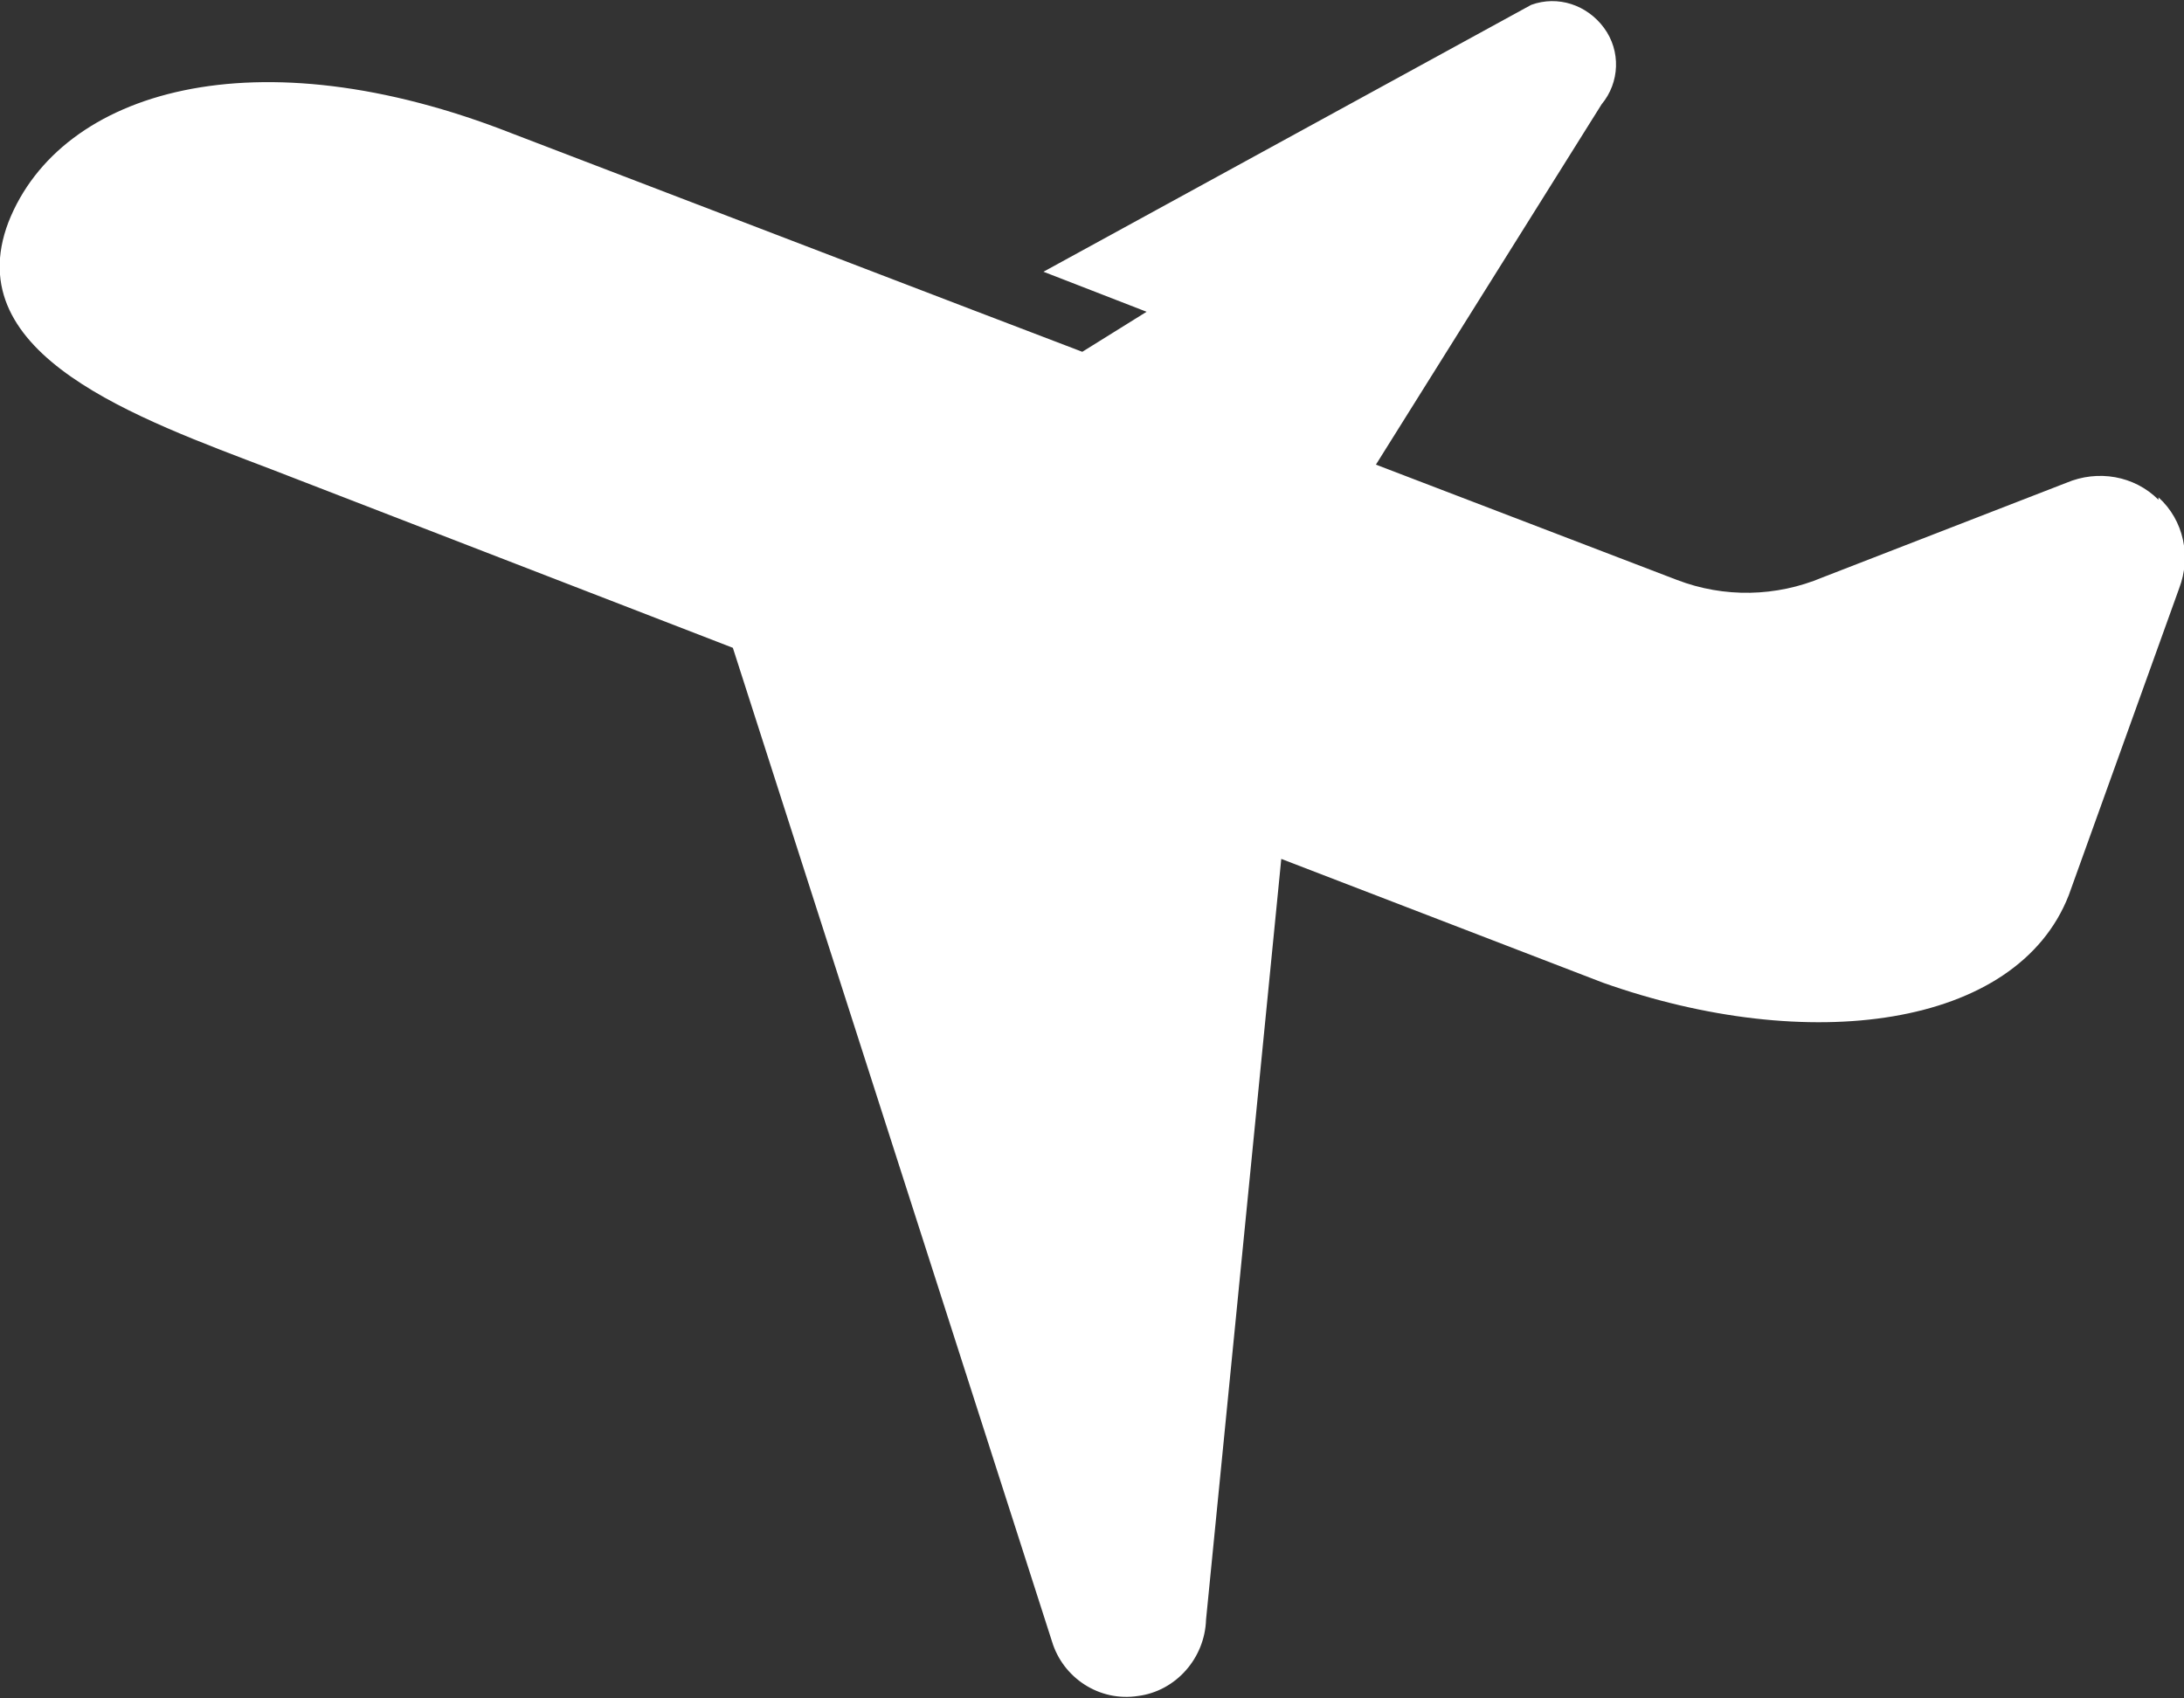
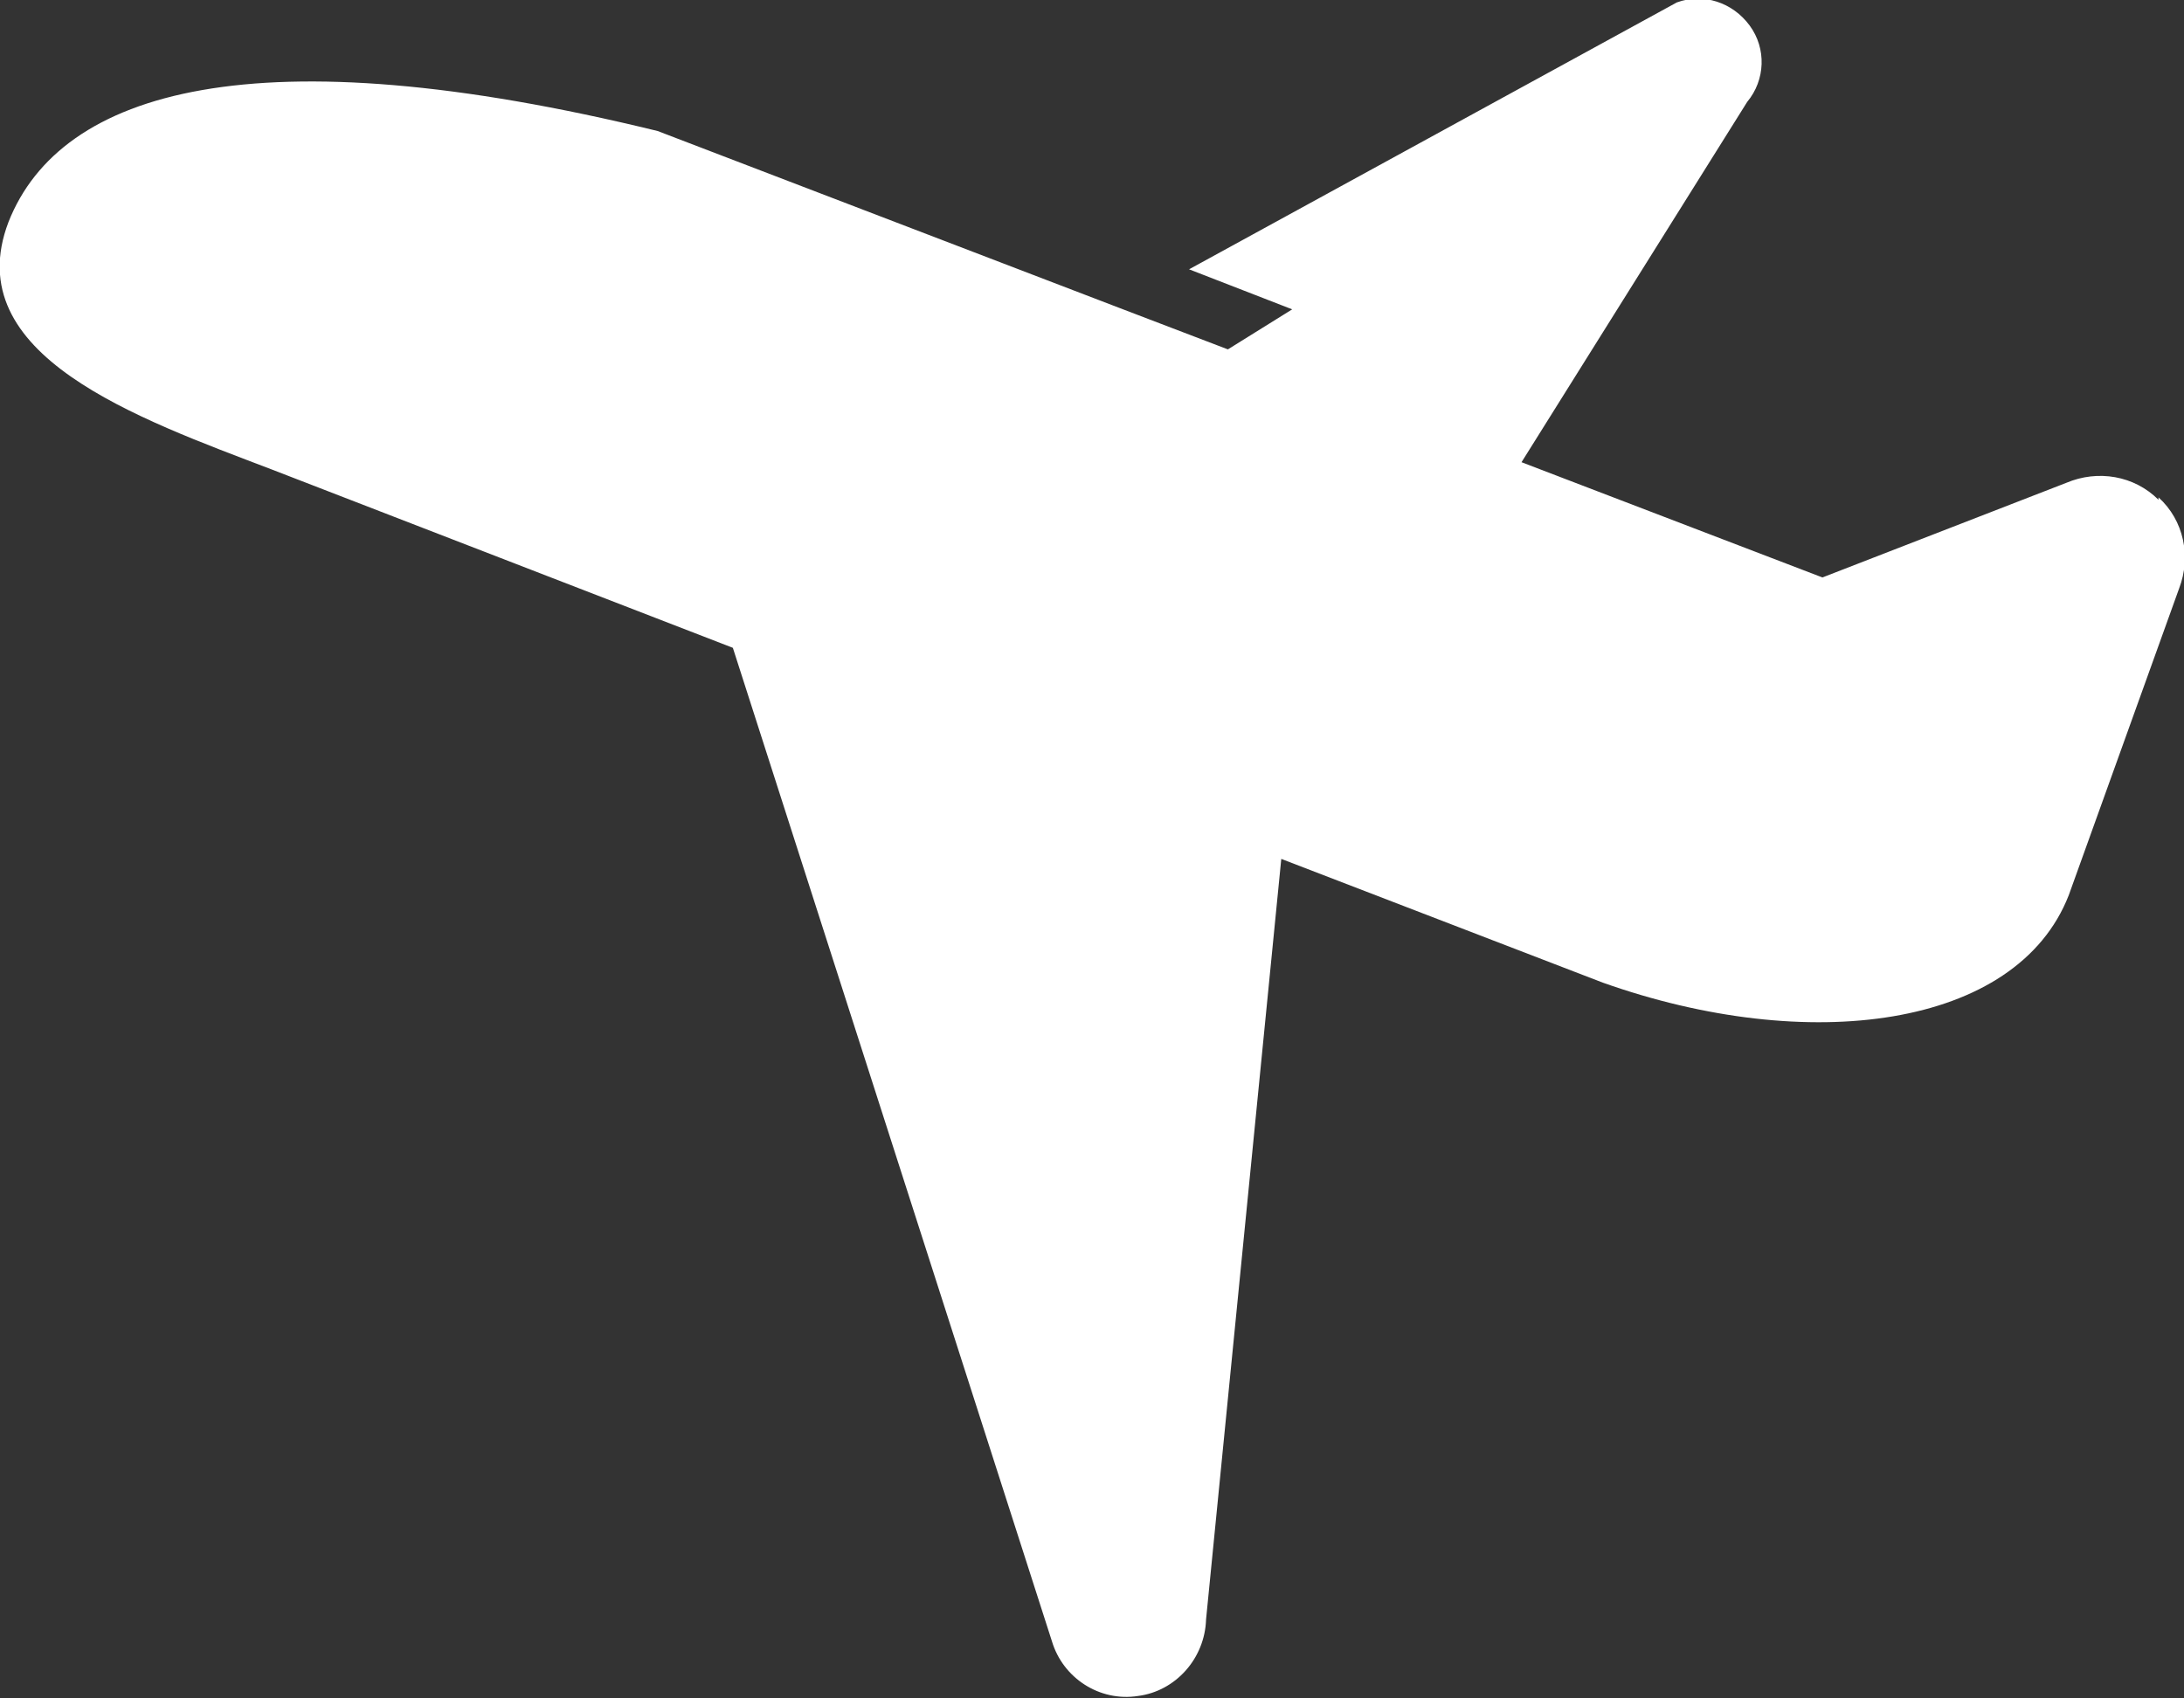
<svg xmlns="http://www.w3.org/2000/svg" id="_レイヤー_2" data-name="レイヤー 2" width="18" height="14" viewBox="0 0 18 14">
  <rect x="0" y="0" width="18" height="14" fill="#333333" stroke="none" />
  <defs>
    <style>
      .cls-1 {
        fill: #fff;
      }
    </style>
  </defs>
  <g id="main">
-     <path class="cls-1" d="m17.79,4.12c-.2-.2-.5-.25-.76-.14l-2.01.78c-.38.16-.81.17-1.2.02l-2.48-.95,1.86-2.97c.15-.18.16-.44.02-.63-.14-.19-.38-.27-.6-.19l-4.02,2.2.85.33-.53.33-.89-.34-3.81-1.46C2.11.27.5.74.07,1.83c-.42,1.1,1.07,1.62,2.17,2.04l3.8,1.47,2.63,8.19c.09.3.39.5.71.45.31-.04.55-.31.56-.63l.62-6.27,2.65,1.02c1.69.6,3.41.38,3.84-.72l.91-2.53c.1-.26.04-.56-.17-.75Z" />
+     <path class="cls-1" d="m17.79,4.12c-.2-.2-.5-.25-.76-.14l-2.01.78l-2.48-.95,1.86-2.97c.15-.18.16-.44.02-.63-.14-.19-.38-.27-.6-.19l-4.02,2.2.85.33-.53.33-.89-.34-3.81-1.46C2.11.27.5.74.07,1.83c-.42,1.1,1.07,1.62,2.17,2.04l3.8,1.47,2.63,8.19c.09.3.39.5.71.45.31-.04.55-.31.56-.63l.62-6.27,2.65,1.02c1.69.6,3.41.38,3.84-.72l.91-2.53c.1-.26.04-.56-.17-.75Z" />
  </g>
</svg>